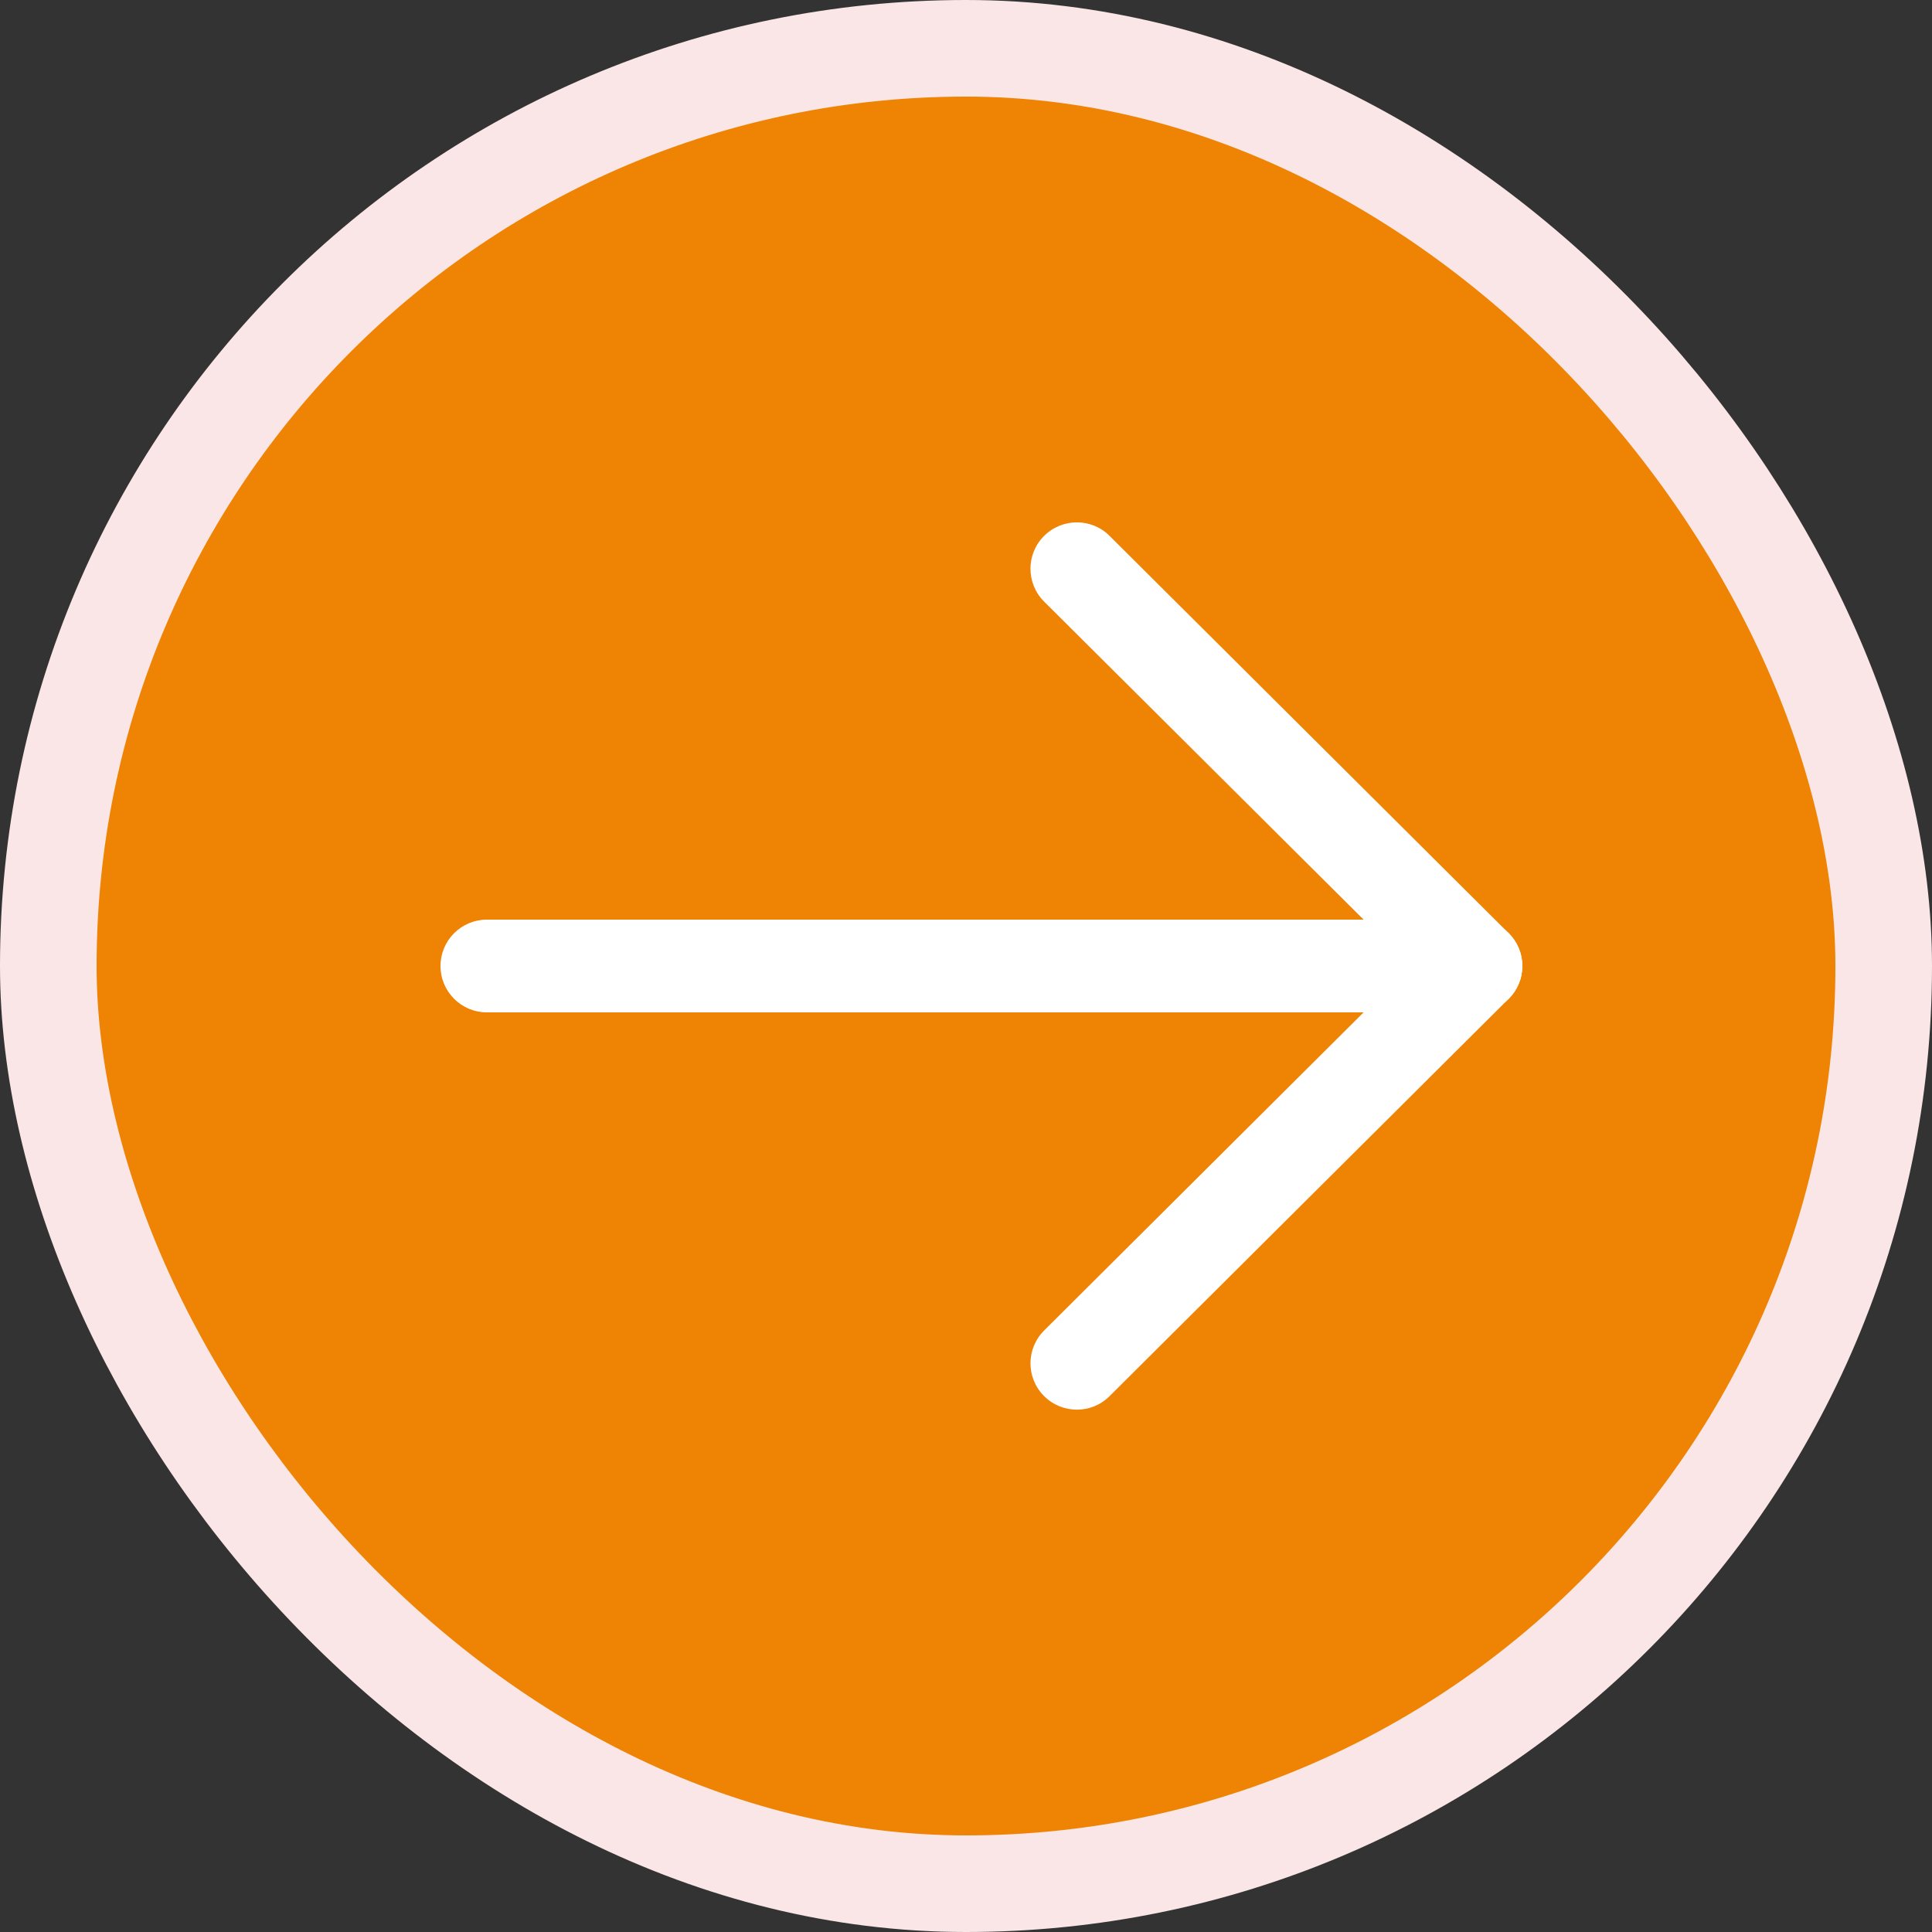
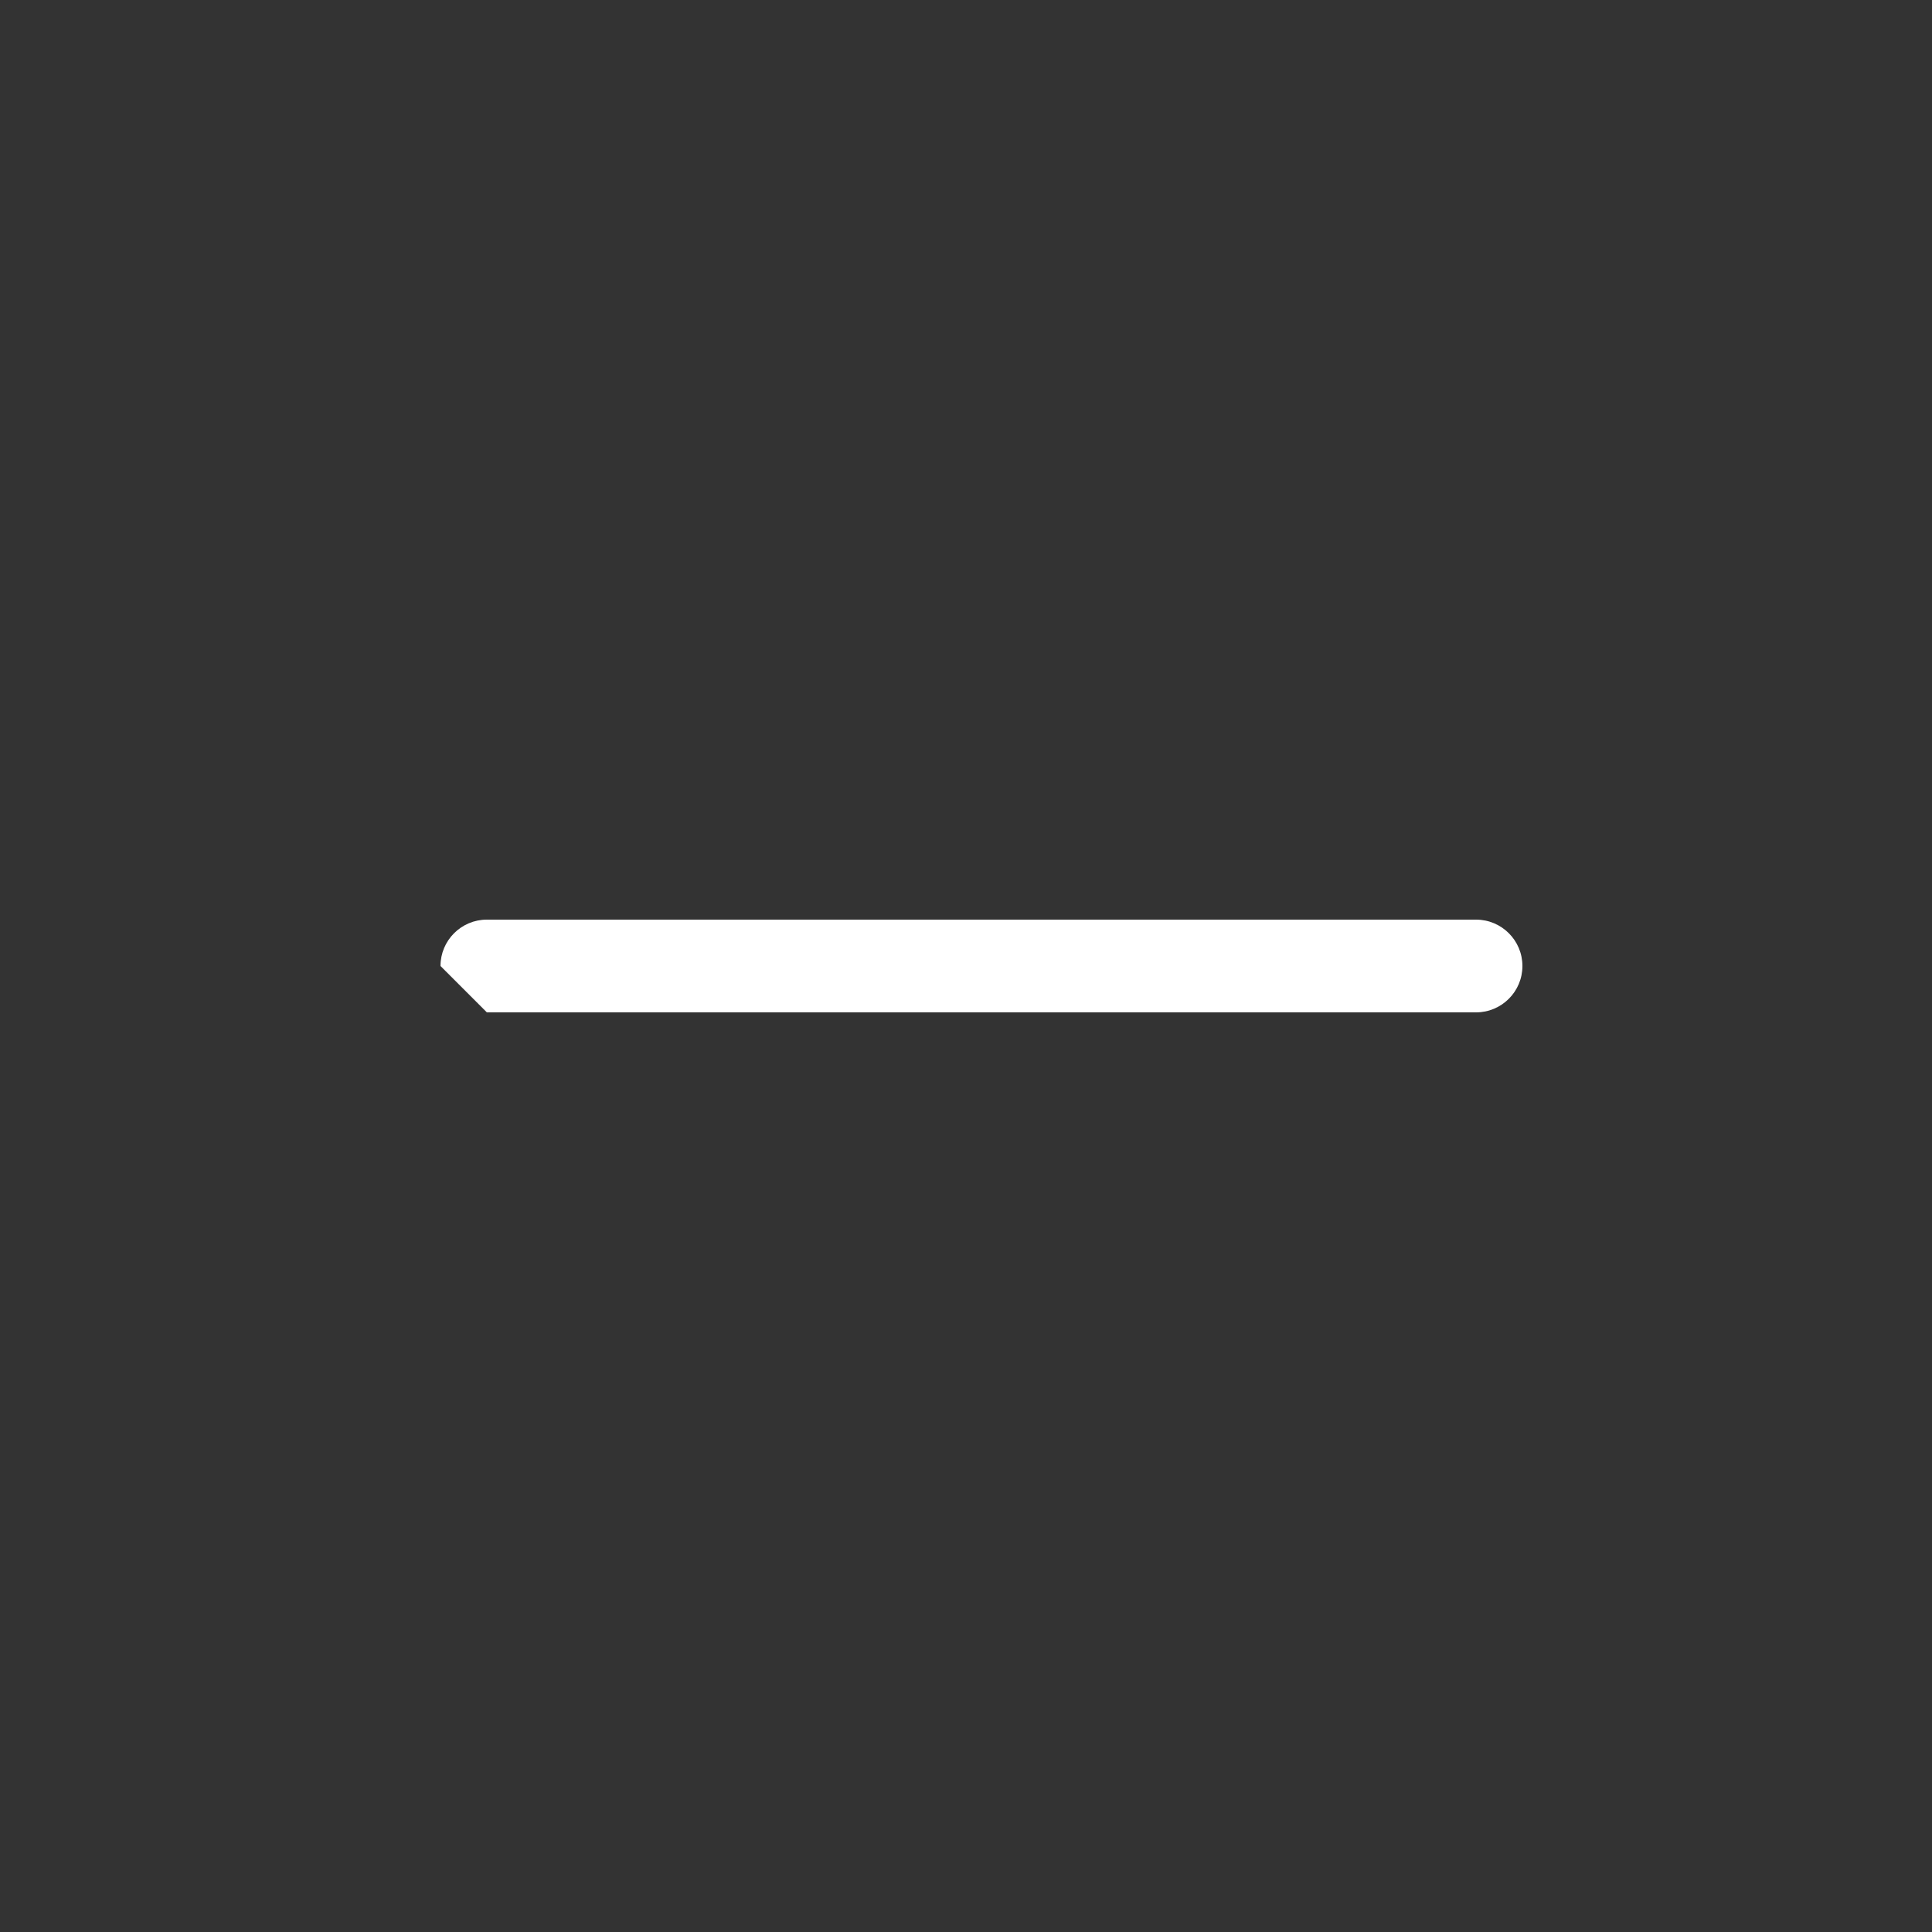
<svg xmlns="http://www.w3.org/2000/svg" width="20" height="20" viewBox="0 0 20 20" fill="none">
  <rect x="0" y="0" width="20" height="20" fill="#333333" stroke="none" />
-   <rect x="0.5" y="0.5" width="19" height="19" rx="9.5" fill="#EF8303" />
-   <rect x="0.5" y="0.5" width="19" height="19" rx="9.5" stroke="#FAE6E6" />
-   <path fill-rule="evenodd" clip-rule="evenodd" d="M10.807 5.549C10.995 5.361 11.299 5.36 11.486 5.547L15.617 9.66C15.707 9.75 15.758 9.872 15.758 10C15.758 10.127 15.707 10.25 15.617 10.34L11.486 14.453C11.299 14.64 10.995 14.639 10.808 14.452C10.62 14.264 10.621 13.96 10.809 13.773L14.598 10L10.809 6.228C10.621 6.041 10.62 5.737 10.807 5.549Z" fill="white" />
-   <path fill-rule="evenodd" clip-rule="evenodd" d="M4.56 10C4.56 9.735 4.775 9.52 5.04 9.52H15.28C15.545 9.52 15.76 9.735 15.76 10C15.76 10.265 15.545 10.48 15.28 10.48H5.04C4.775 10.48 4.56 10.265 4.56 10Z" fill="white" />
+   <path fill-rule="evenodd" clip-rule="evenodd" d="M4.56 10C4.56 9.735 4.775 9.52 5.04 9.52H15.28C15.545 9.52 15.76 9.735 15.76 10C15.76 10.265 15.545 10.48 15.28 10.48H5.04Z" fill="white" />
</svg>